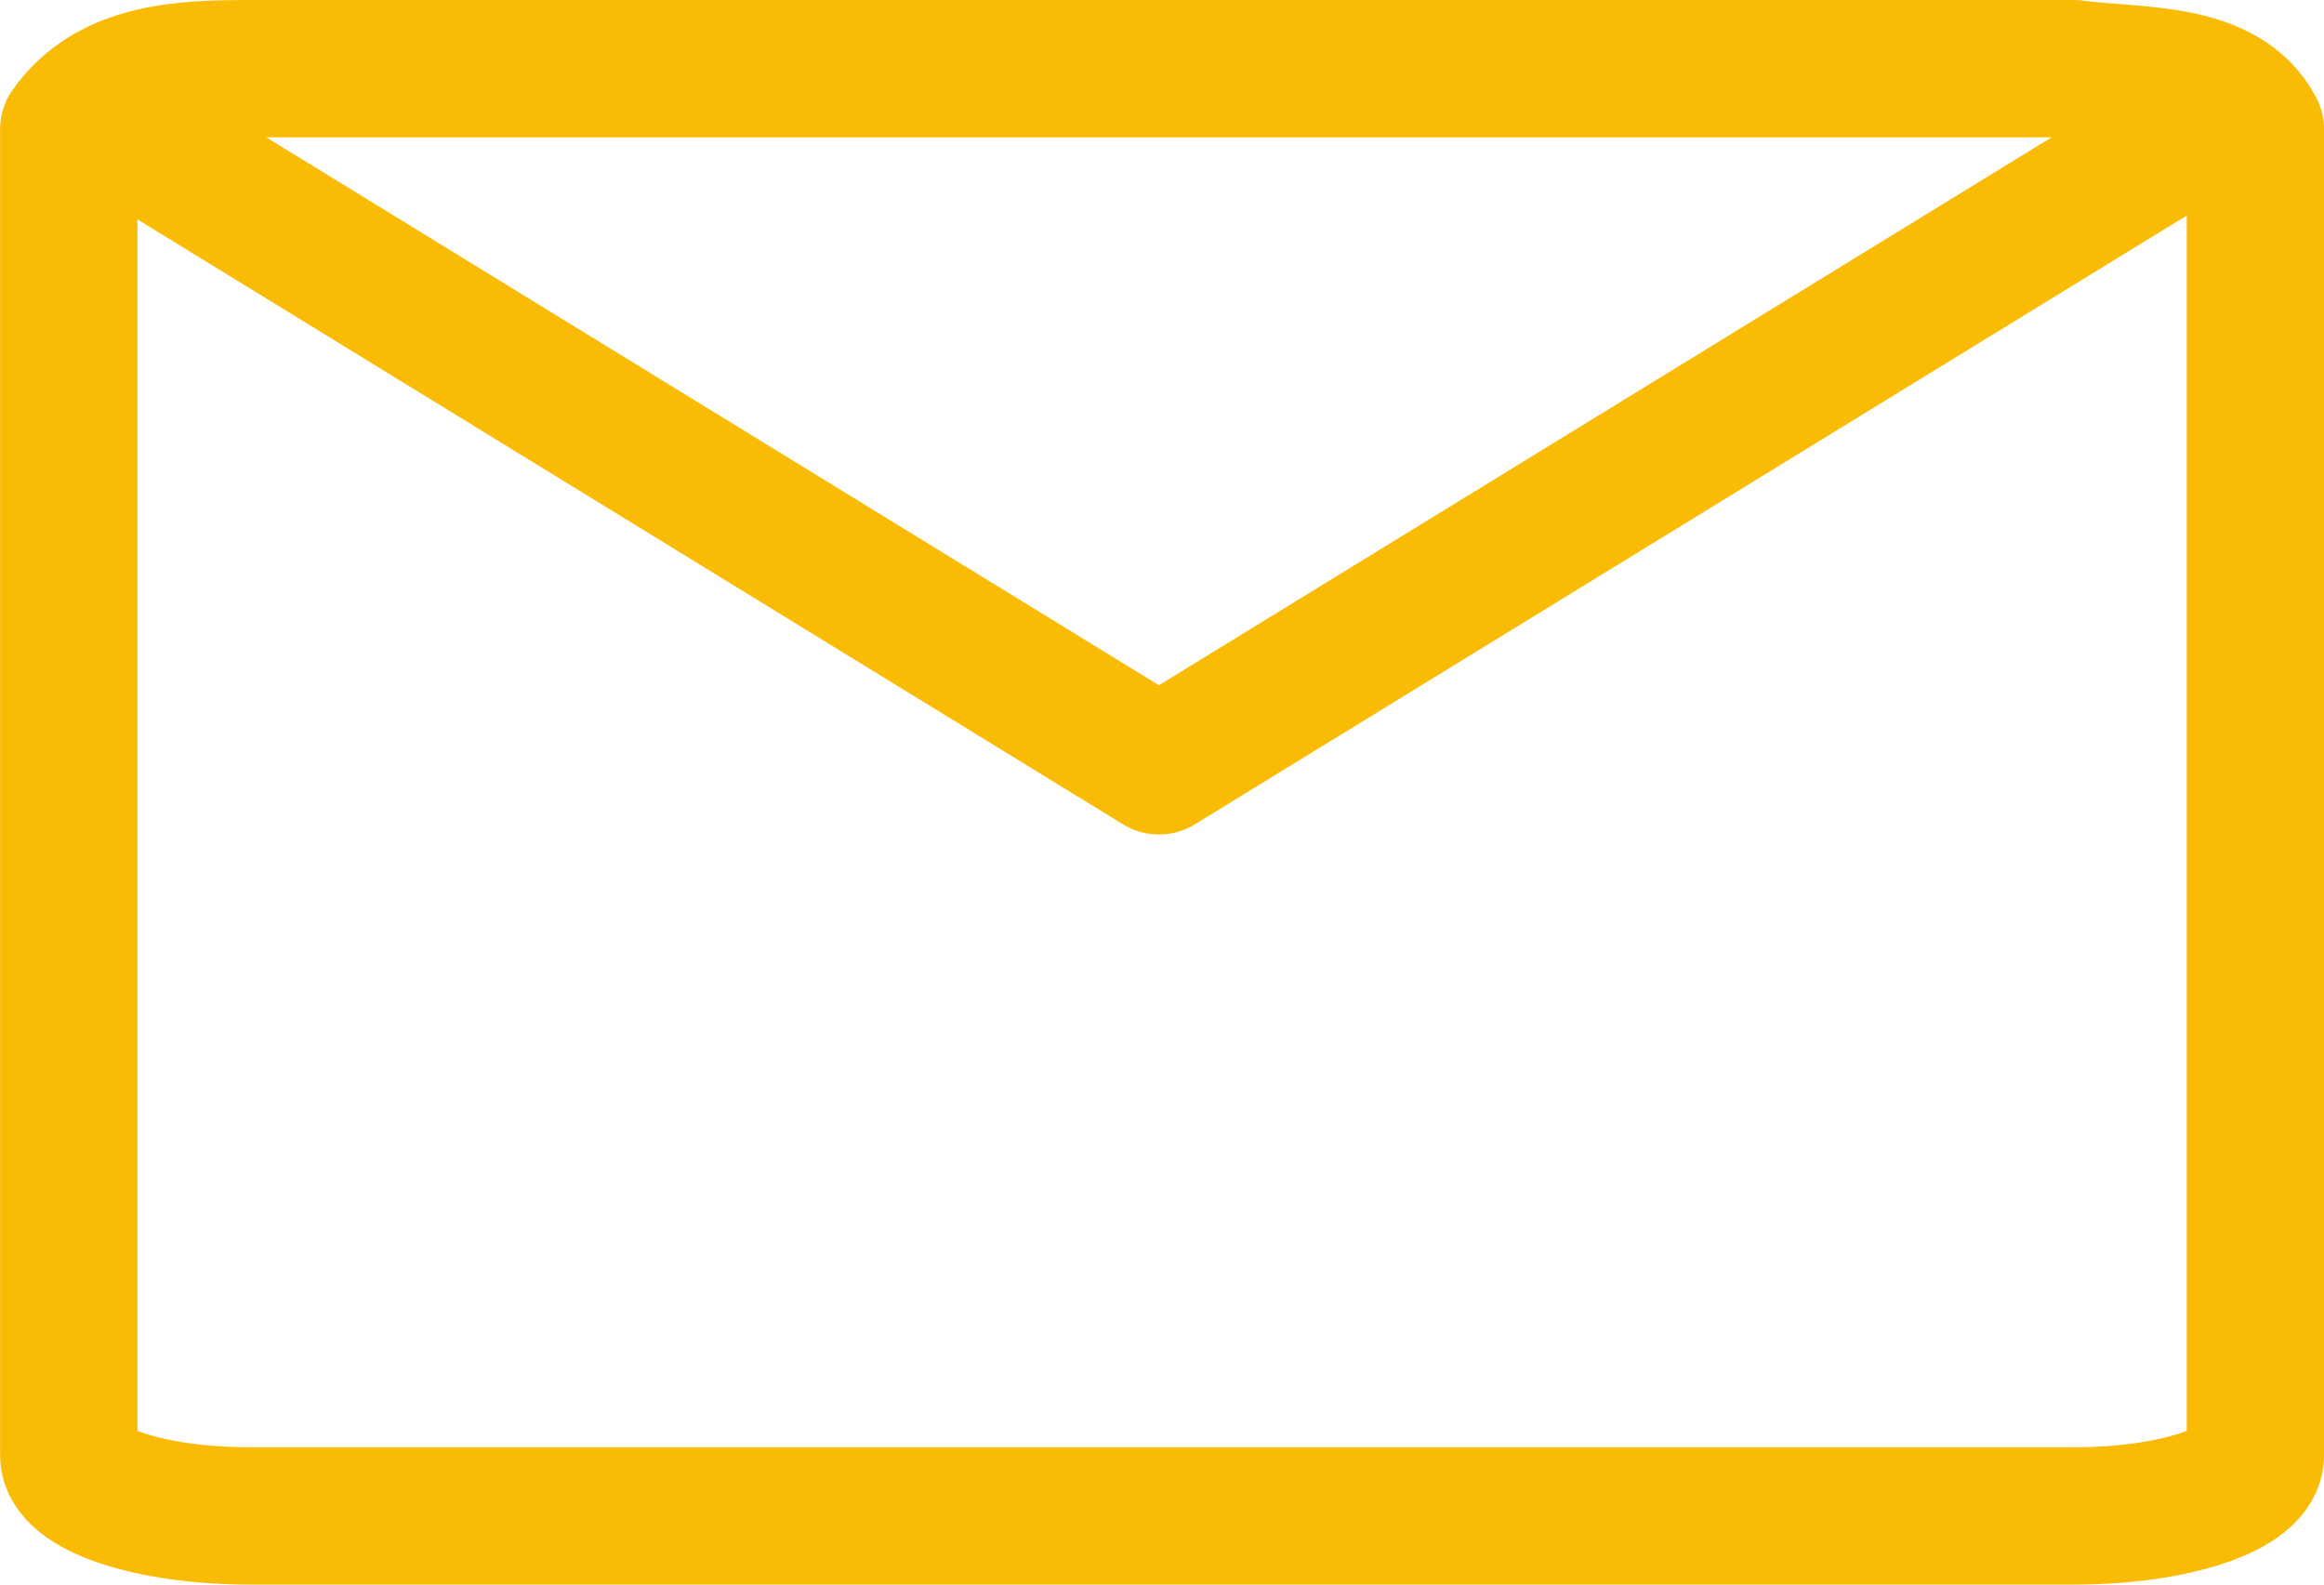
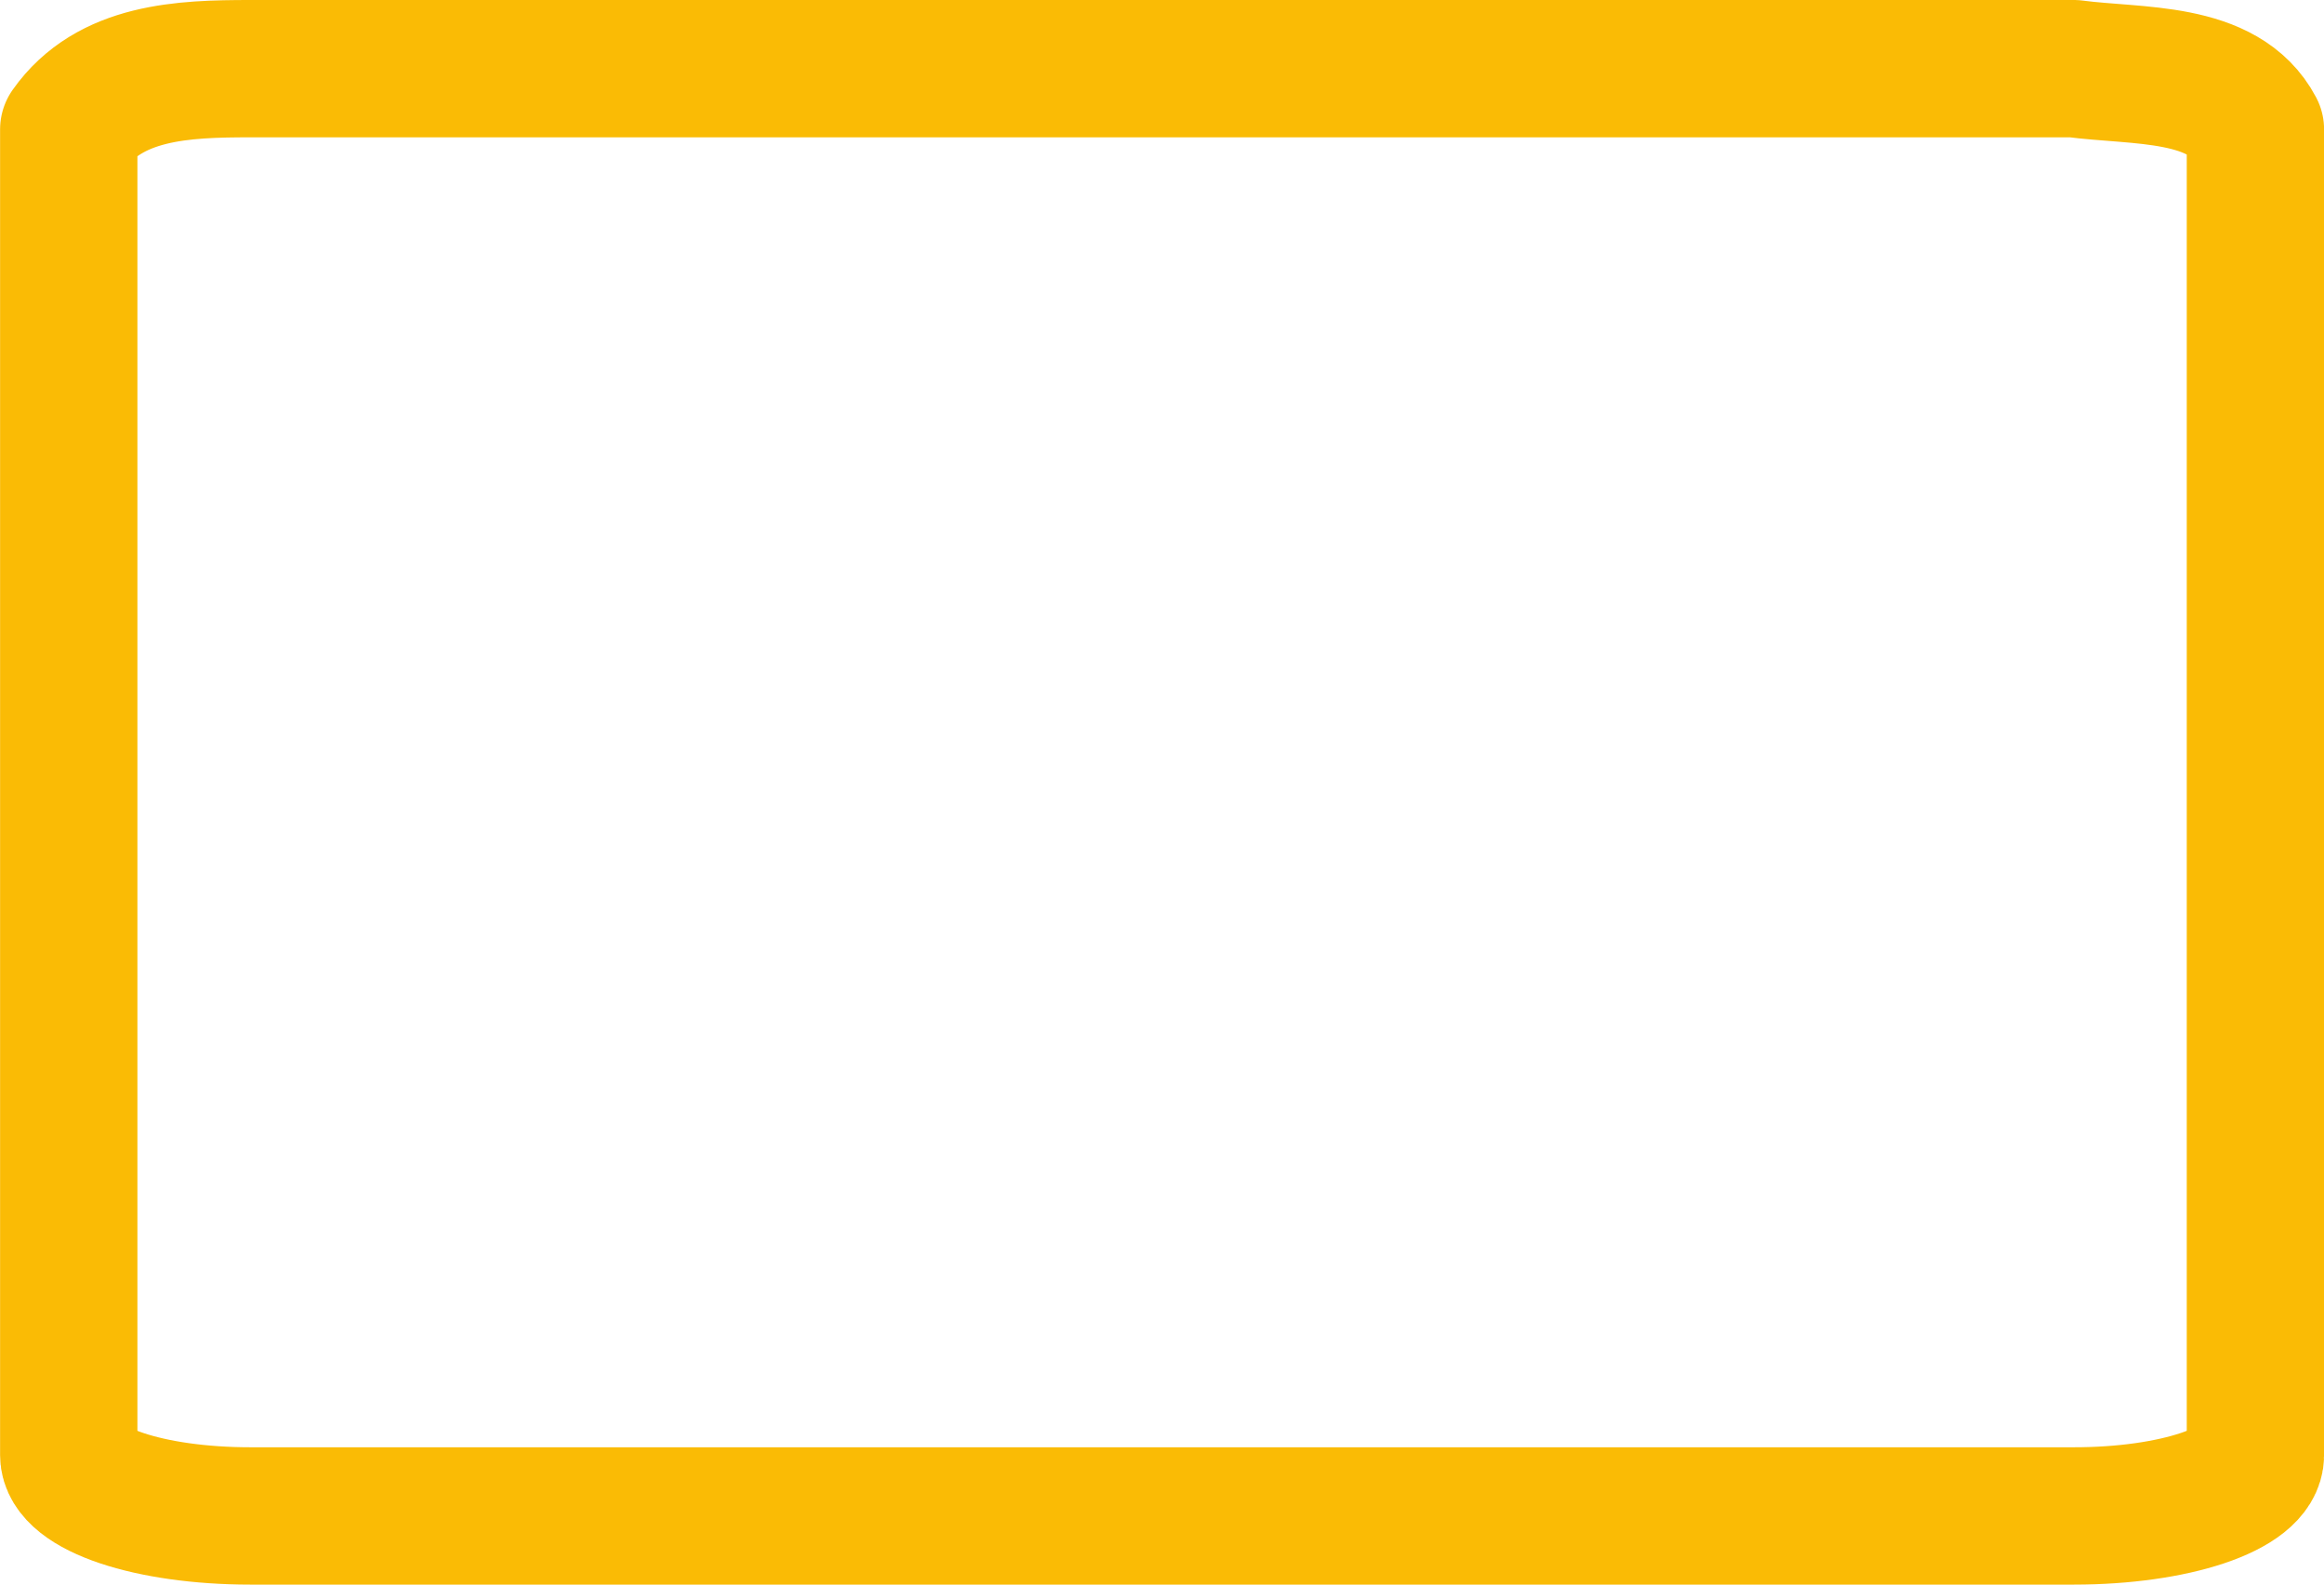
<svg xmlns="http://www.w3.org/2000/svg" id="svg6008" height="21.167mm" width="31.044mm" version="1.1" viewBox="0 0 110 75">
  <g id="layer1" transform="translate(-262.14 -440.58)">
    <g id="g4802" transform="translate(95.714 -58.571)">
-       <path id="rect4744-0" stroke-linejoin="round" d="m178.27 502.4h86.32c2.992 0.398 7.099 0.049 8.59 2.876v62.749c0 1.593-3.831 2.876-8.59 2.876h-86.32c-4.759 0-8.59-1.282-8.59-2.876v-62.749c1.942-2.75 5.416-2.876 8.59-2.876z" stroke="#fabb05" stroke-linecap="round" stroke-width="6.5" fill="none" />
+       <path id="rect4744-0" stroke-linejoin="round" d="m178.27 502.4h86.32c2.992 0.398 7.099 0.049 8.59 2.876v62.749c0 1.593-3.831 2.876-8.59 2.876h-86.32c-4.759 0-8.59-1.282-8.59-2.876v-62.749c1.942-2.75 5.416-2.876 8.59-2.876" stroke="#fabb05" stroke-linecap="round" stroke-width="6.5" fill="none" />
    </g>
-     <path id="path4807" stroke-linejoin="round" d="m266.43 445.79 50.564 31.036 50.565-31.036" stroke="#fabb05" stroke-width="6.5" fill="none" />
  </g>
</svg>